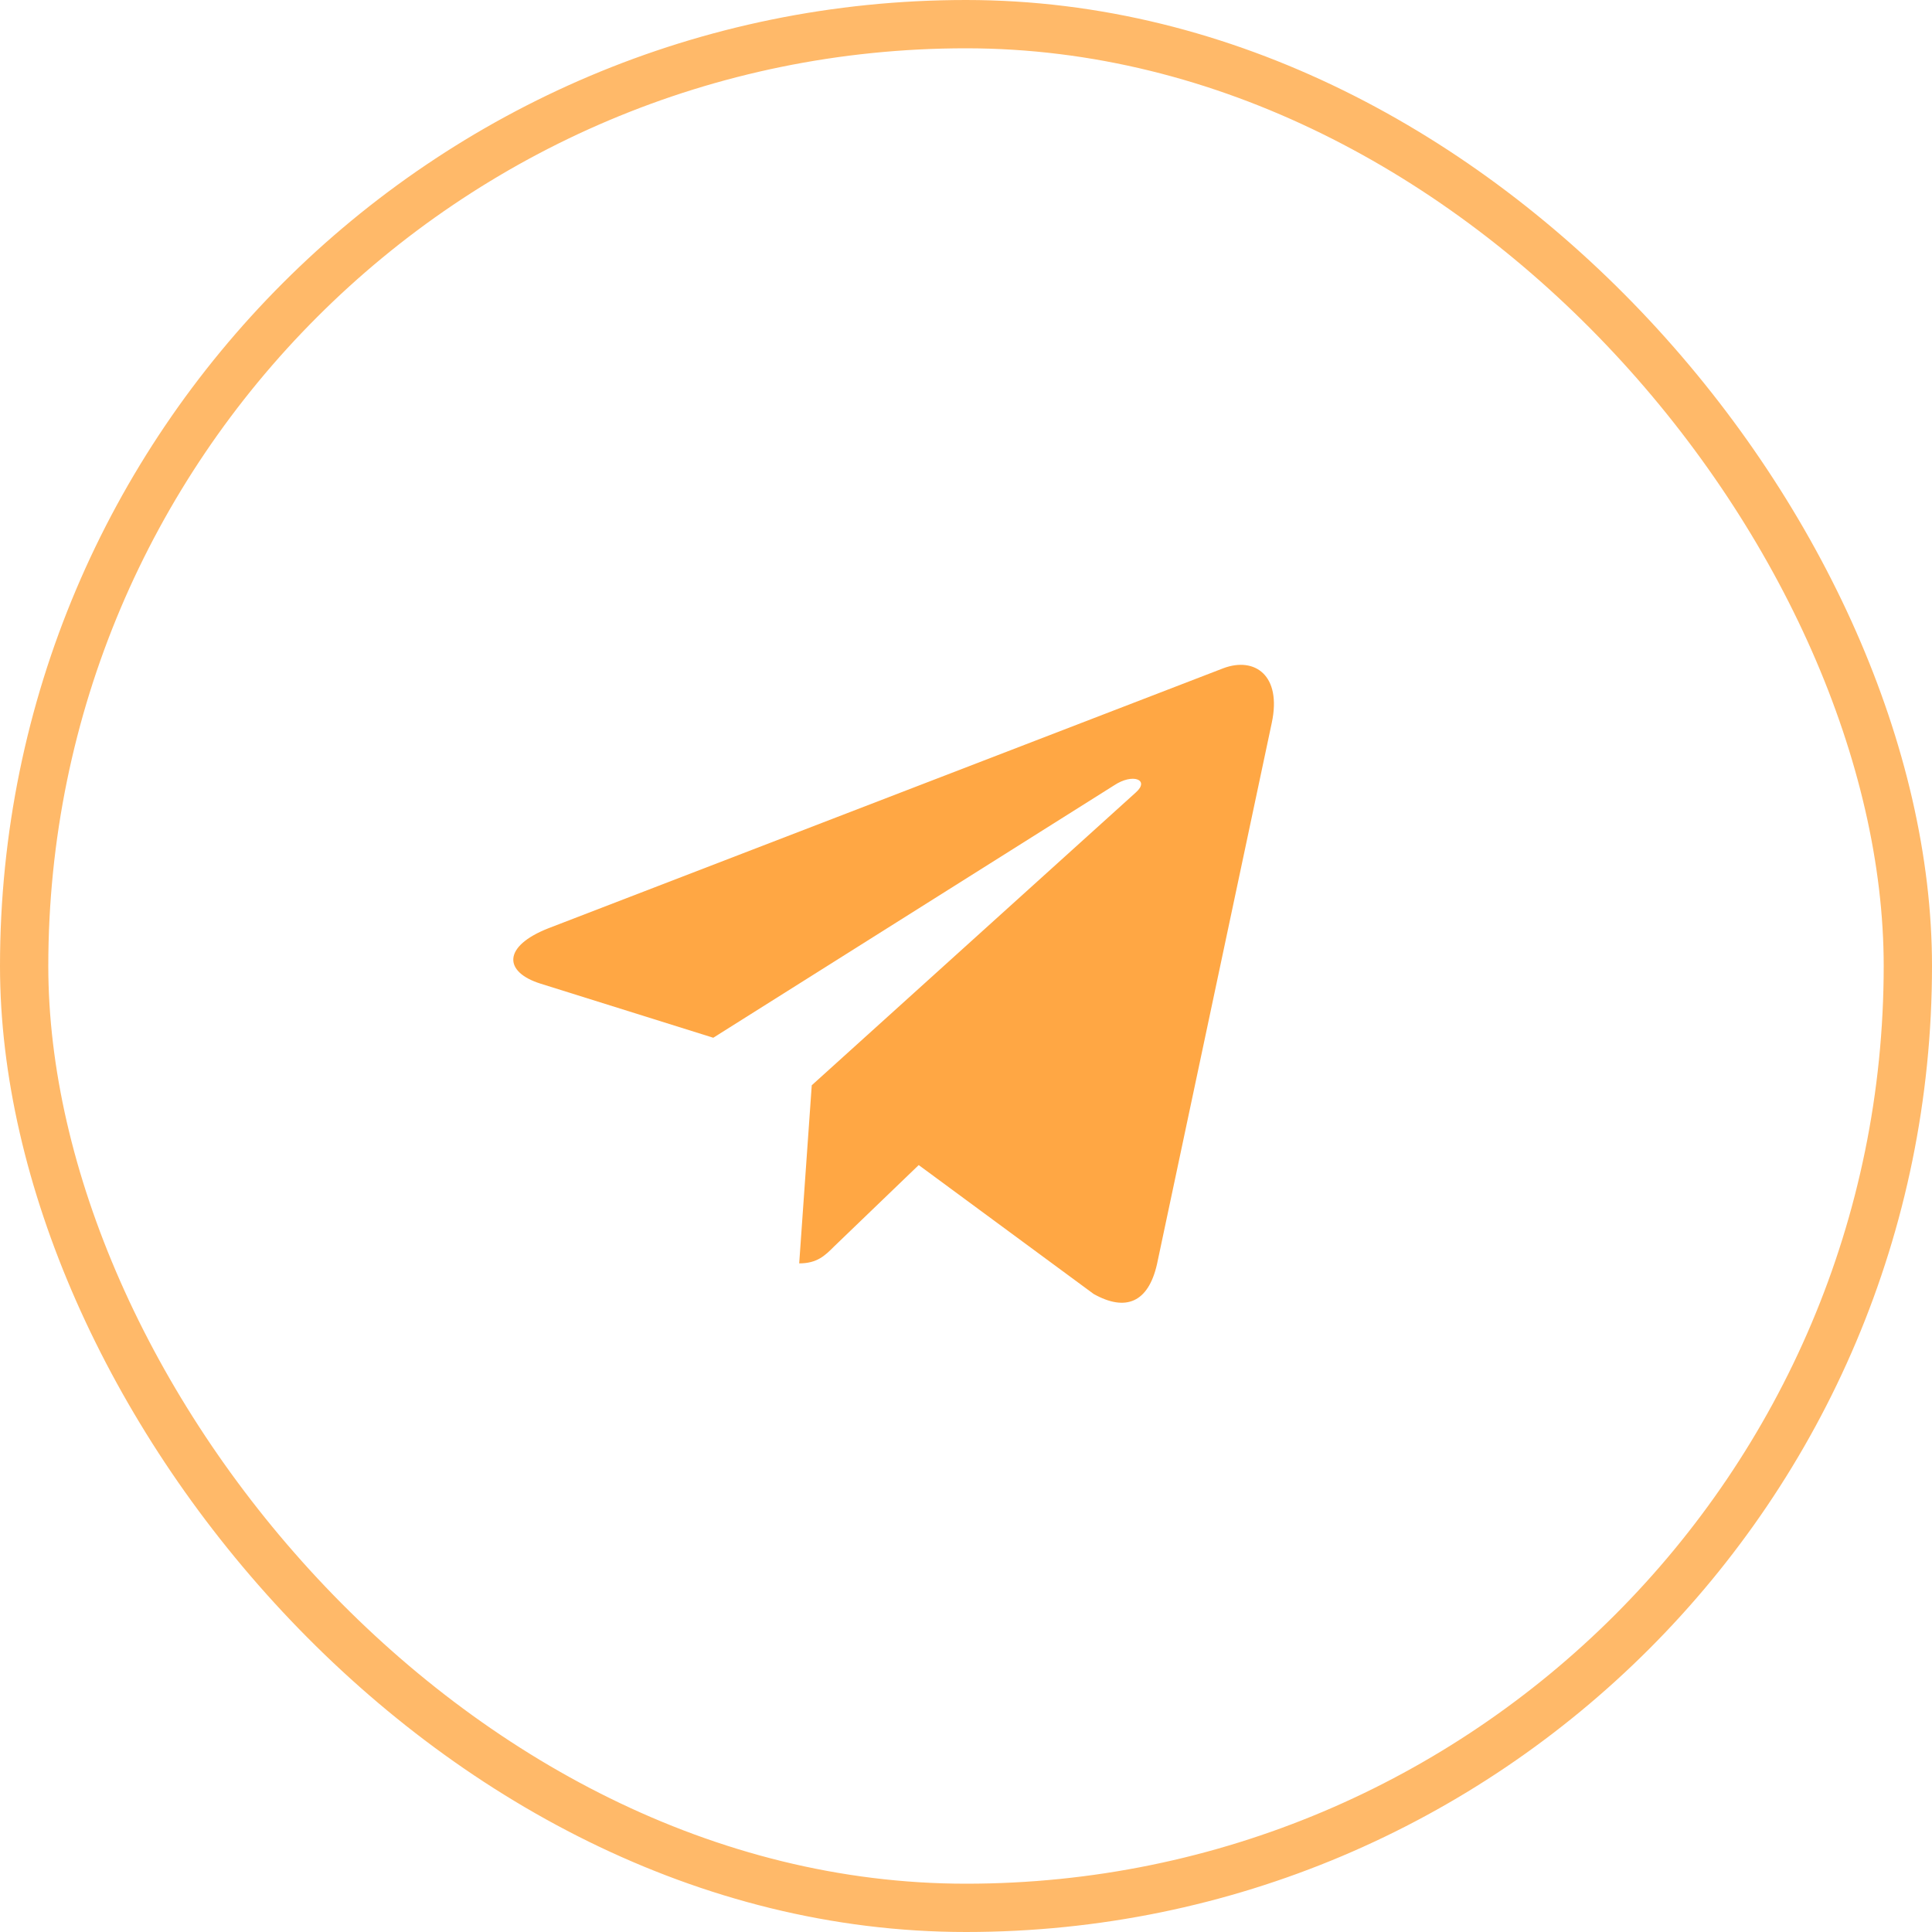
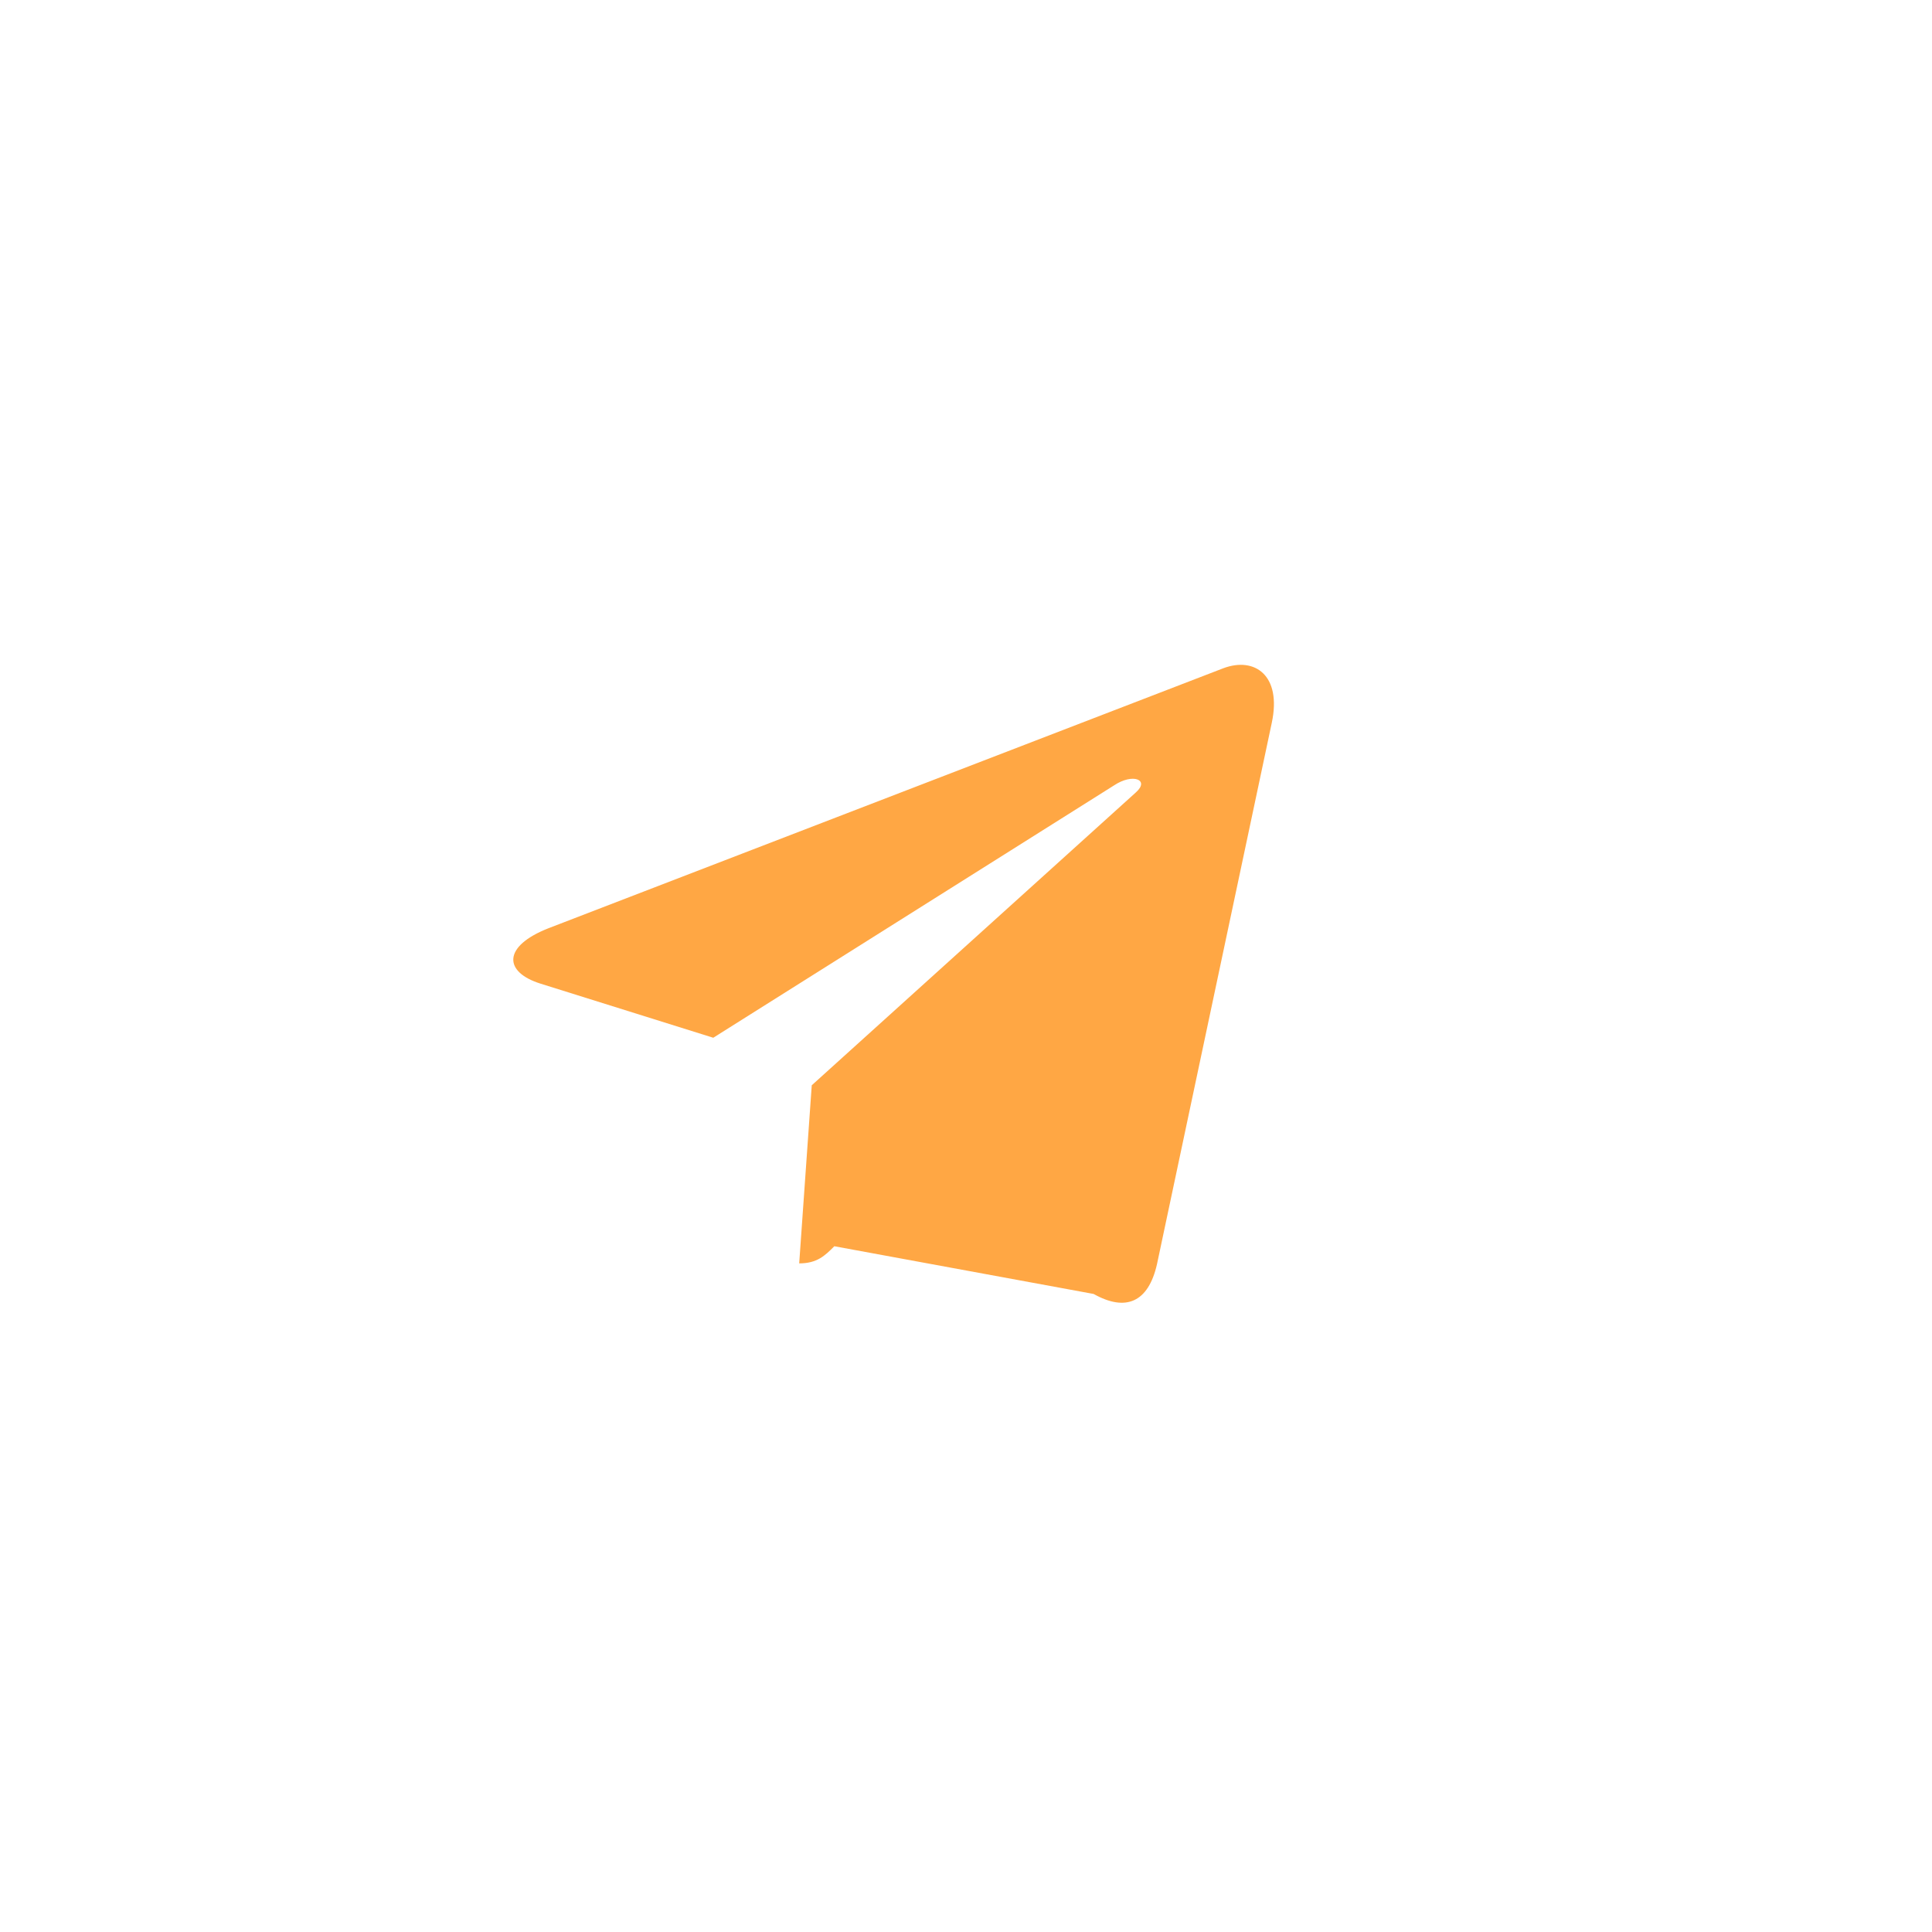
<svg xmlns="http://www.w3.org/2000/svg" width="80" height="80" viewBox="0 0 80 80" fill="none">
-   <rect x="1" y="1" width="78" height="78" rx="39" stroke="#FFA744" stroke-opacity="0.8" stroke-width="2" />
-   <path d="M52.661 29.933L47.908 52.349C47.549 53.931 46.614 54.325 45.285 53.58L38.042 48.243L34.548 51.604C34.161 51.991 33.838 52.314 33.093 52.314L33.613 44.939L47.036 32.81C47.62 32.29 46.909 32.001 46.129 32.522L29.535 42.971L22.392 40.734C20.838 40.25 20.81 39.181 22.715 38.435L50.657 27.67C51.951 27.185 53.083 27.958 52.661 29.934V29.933Z" fill="#FFA744" />
+   <path d="M52.661 29.933L47.908 52.349C47.549 53.931 46.614 54.325 45.285 53.58L34.548 51.604C34.161 51.991 33.838 52.314 33.093 52.314L33.613 44.939L47.036 32.81C47.62 32.29 46.909 32.001 46.129 32.522L29.535 42.971L22.392 40.734C20.838 40.25 20.81 39.181 22.715 38.435L50.657 27.67C51.951 27.185 53.083 27.958 52.661 29.934V29.933Z" fill="#FFA744" />
</svg>